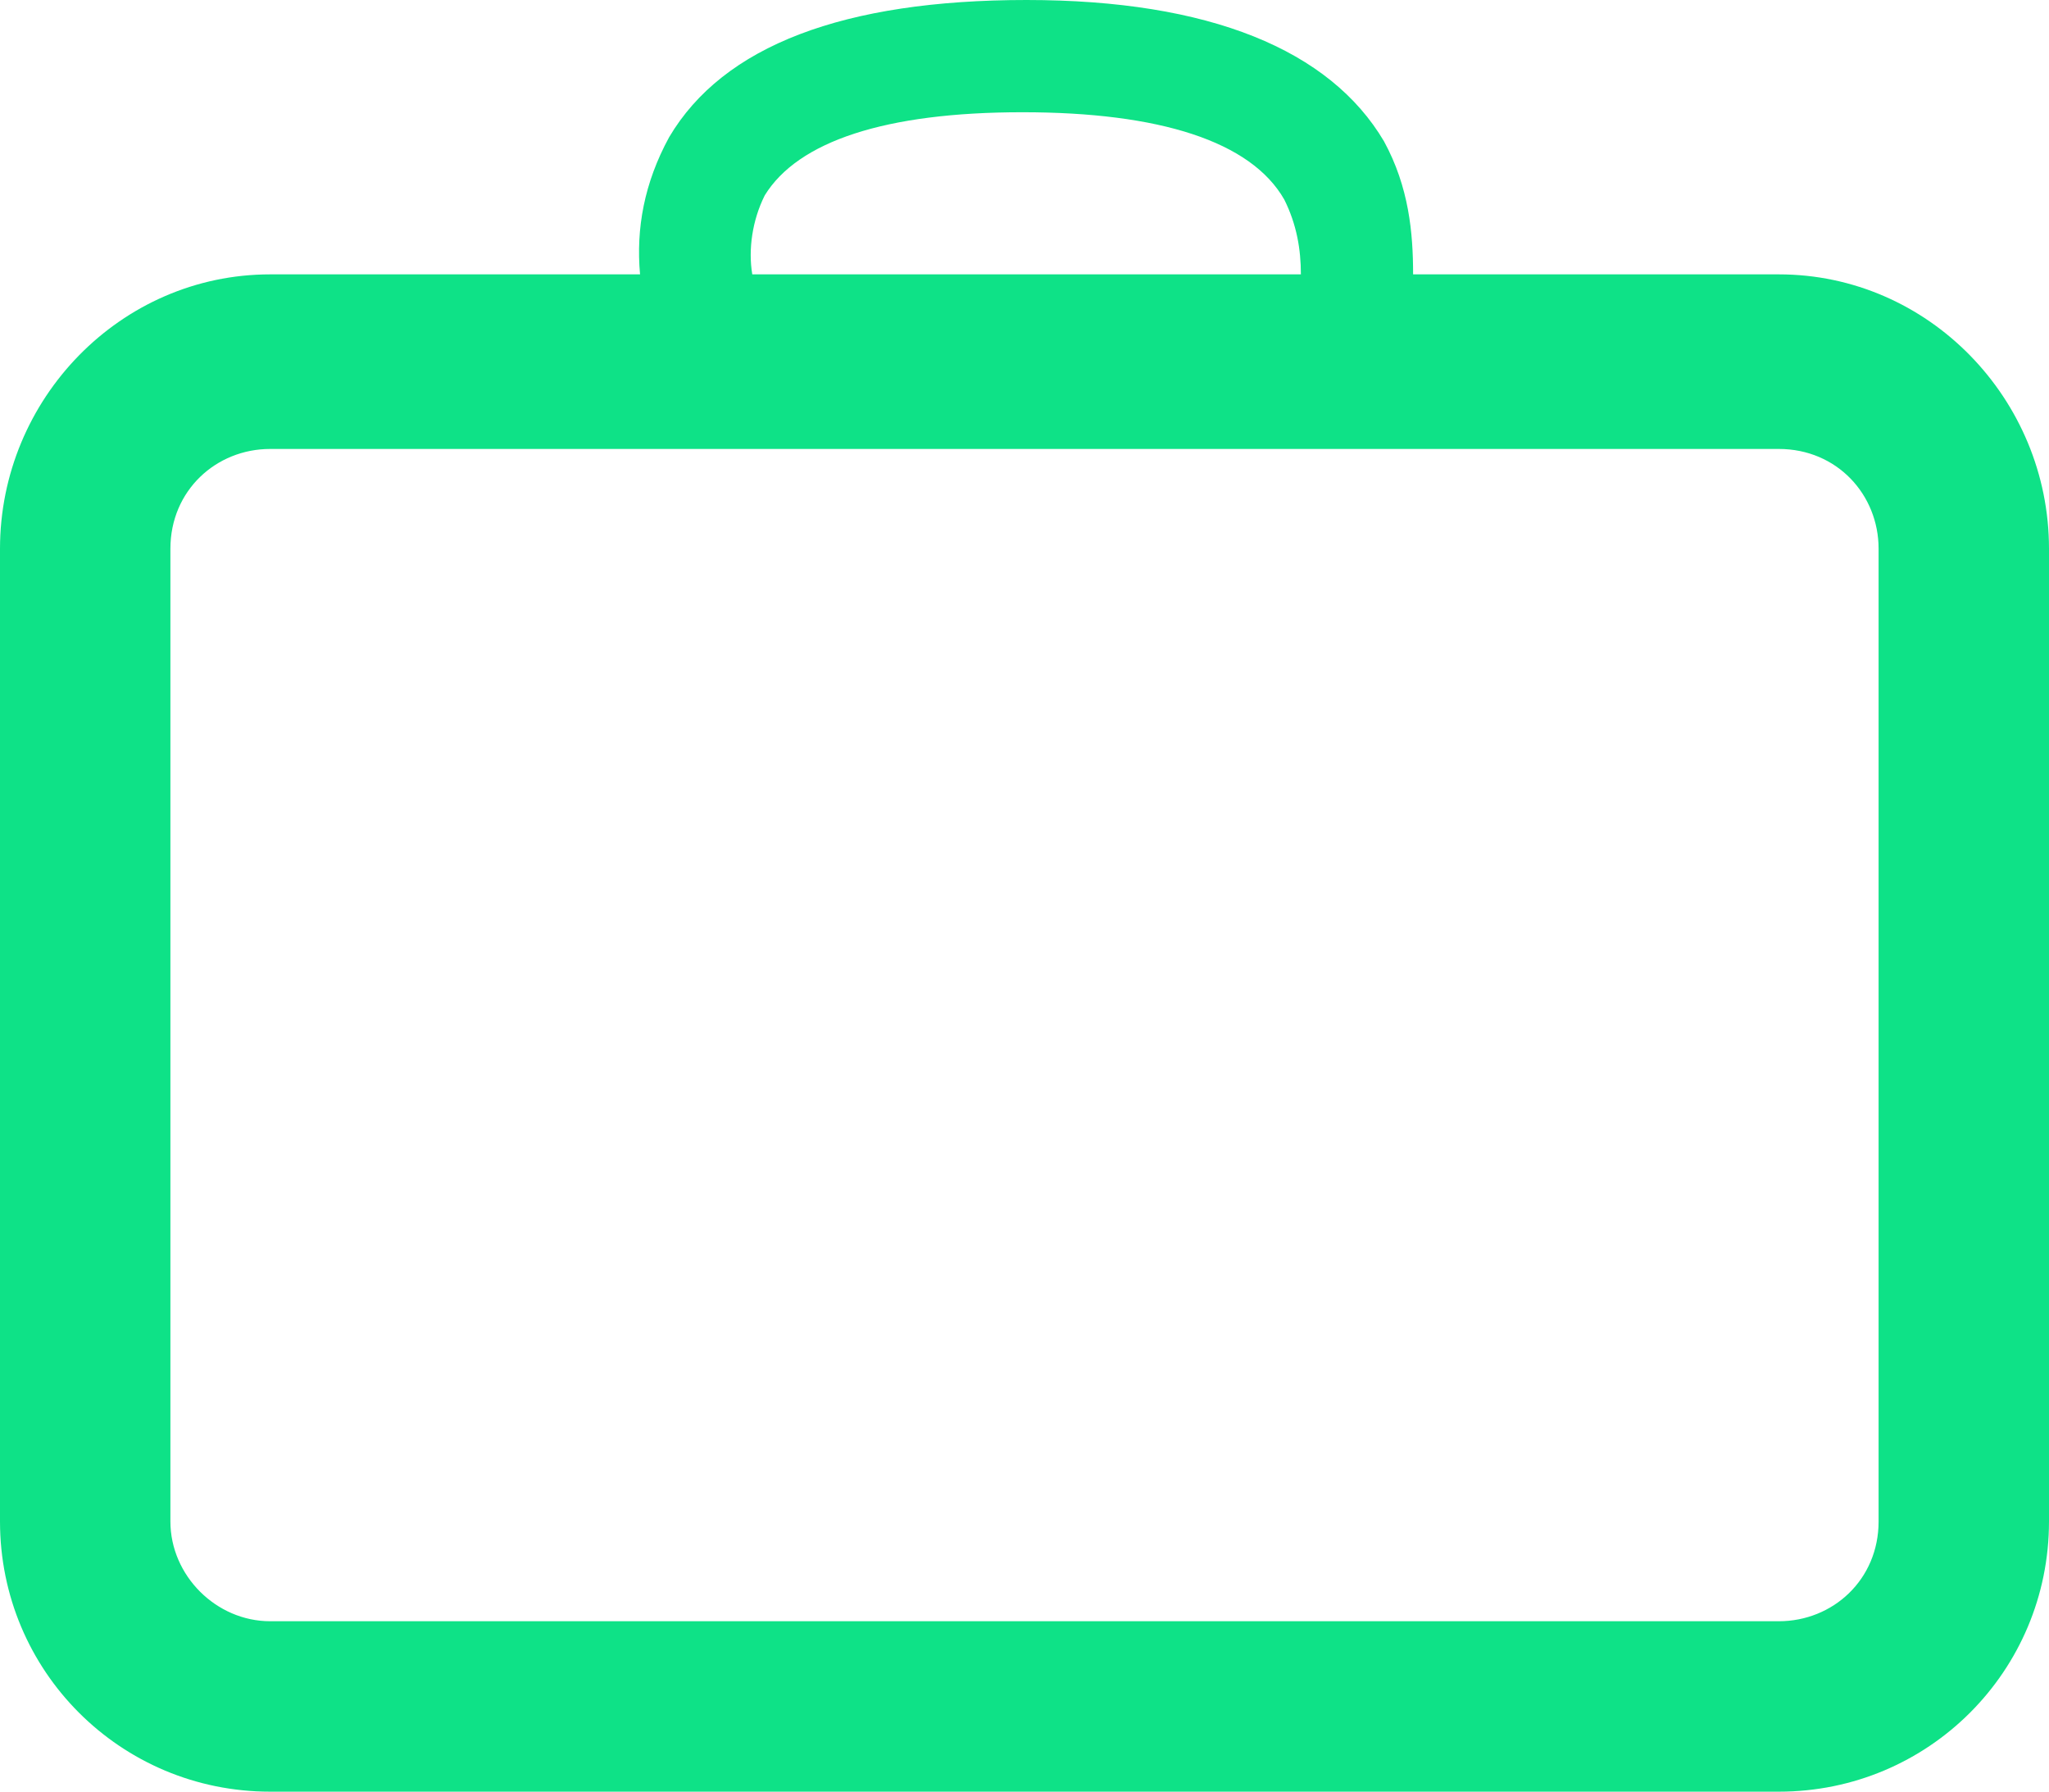
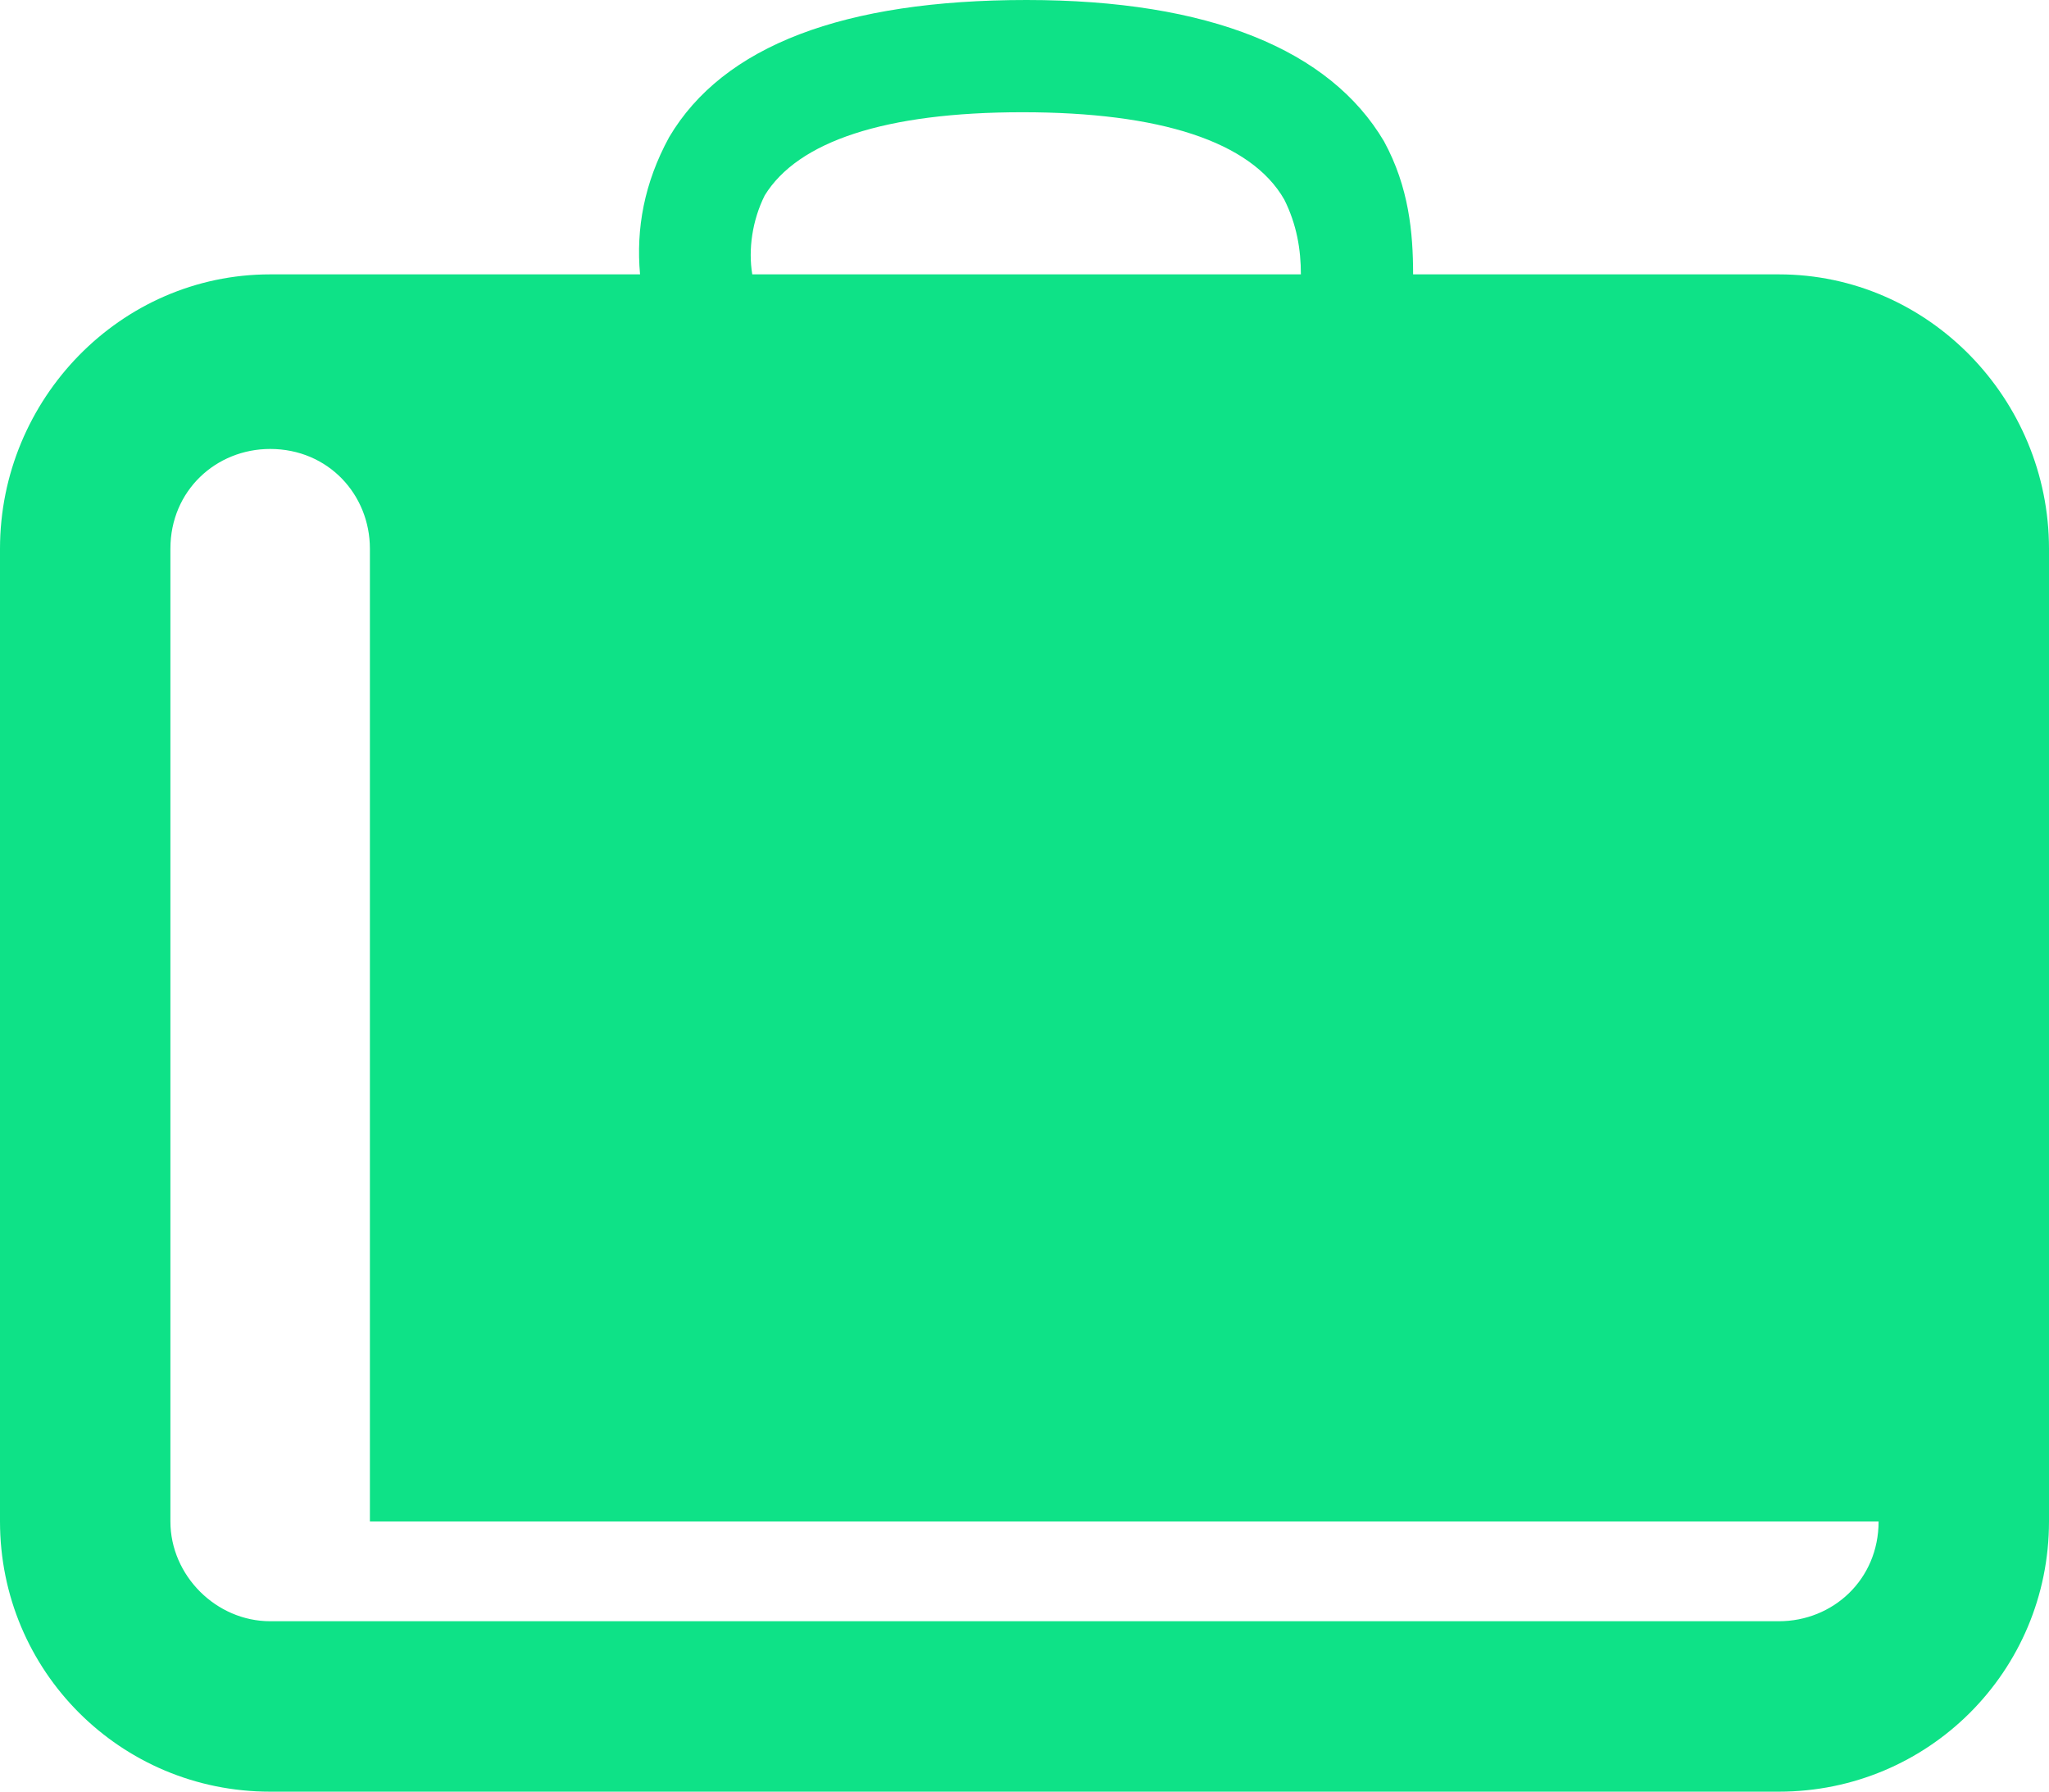
<svg xmlns="http://www.w3.org/2000/svg" version="1.1" id="Layer_1" x="0px" y="0px" viewBox="0 0 49.3 43.1" style="enable-background:new 0 0 49.3 43.1;" xml:space="preserve">
  <style type="text/css">
	.st0{fill:#0EE287;}
</style>
-   <path class="st0" d="M42.8,6.6H34c0-1-0.1-2.1-0.7-3.2C32,1.2,29.1,0,24.7,0c-4.4,0-7.3,1.1-8.6,3.3c-0.6,1.1-0.8,2.2-0.7,3.3H6.5  C2.9,6.6,0,9.6,0,13.2v23.4c0,3.6,2.9,6.5,6.5,6.5h36.3c3.6,0,6.5-2.9,6.5-6.5V13.2C49.3,9.6,46.4,6.6,42.8,6.6z M18.4,4.7  c0.8-1.3,2.9-2,6.2-2c3.3,0,5.5,0.7,6.3,2.1c0.3,0.6,0.4,1.2,0.4,1.8H18.1C18,6,18.1,5.3,18.4,4.7z M45.2,36.6  c0,1.4-1.1,2.4-2.4,2.4H6.5c-1.3,0-2.4-1.1-2.4-2.4V13.2c0-1.4,1.1-2.4,2.4-2.4h36.3c1.4,0,2.4,1.1,2.4,2.4V36.6z" />
+   <path class="st0" d="M42.8,6.6H34c0-1-0.1-2.1-0.7-3.2C32,1.2,29.1,0,24.7,0c-4.4,0-7.3,1.1-8.6,3.3c-0.6,1.1-0.8,2.2-0.7,3.3H6.5  C2.9,6.6,0,9.6,0,13.2v23.4c0,3.6,2.9,6.5,6.5,6.5h36.3c3.6,0,6.5-2.9,6.5-6.5V13.2C49.3,9.6,46.4,6.6,42.8,6.6z M18.4,4.7  c0.8-1.3,2.9-2,6.2-2c3.3,0,5.5,0.7,6.3,2.1c0.3,0.6,0.4,1.2,0.4,1.8H18.1C18,6,18.1,5.3,18.4,4.7z M45.2,36.6  c0,1.4-1.1,2.4-2.4,2.4H6.5c-1.3,0-2.4-1.1-2.4-2.4V13.2c0-1.4,1.1-2.4,2.4-2.4c1.4,0,2.4,1.1,2.4,2.4V36.6z" />
</svg>